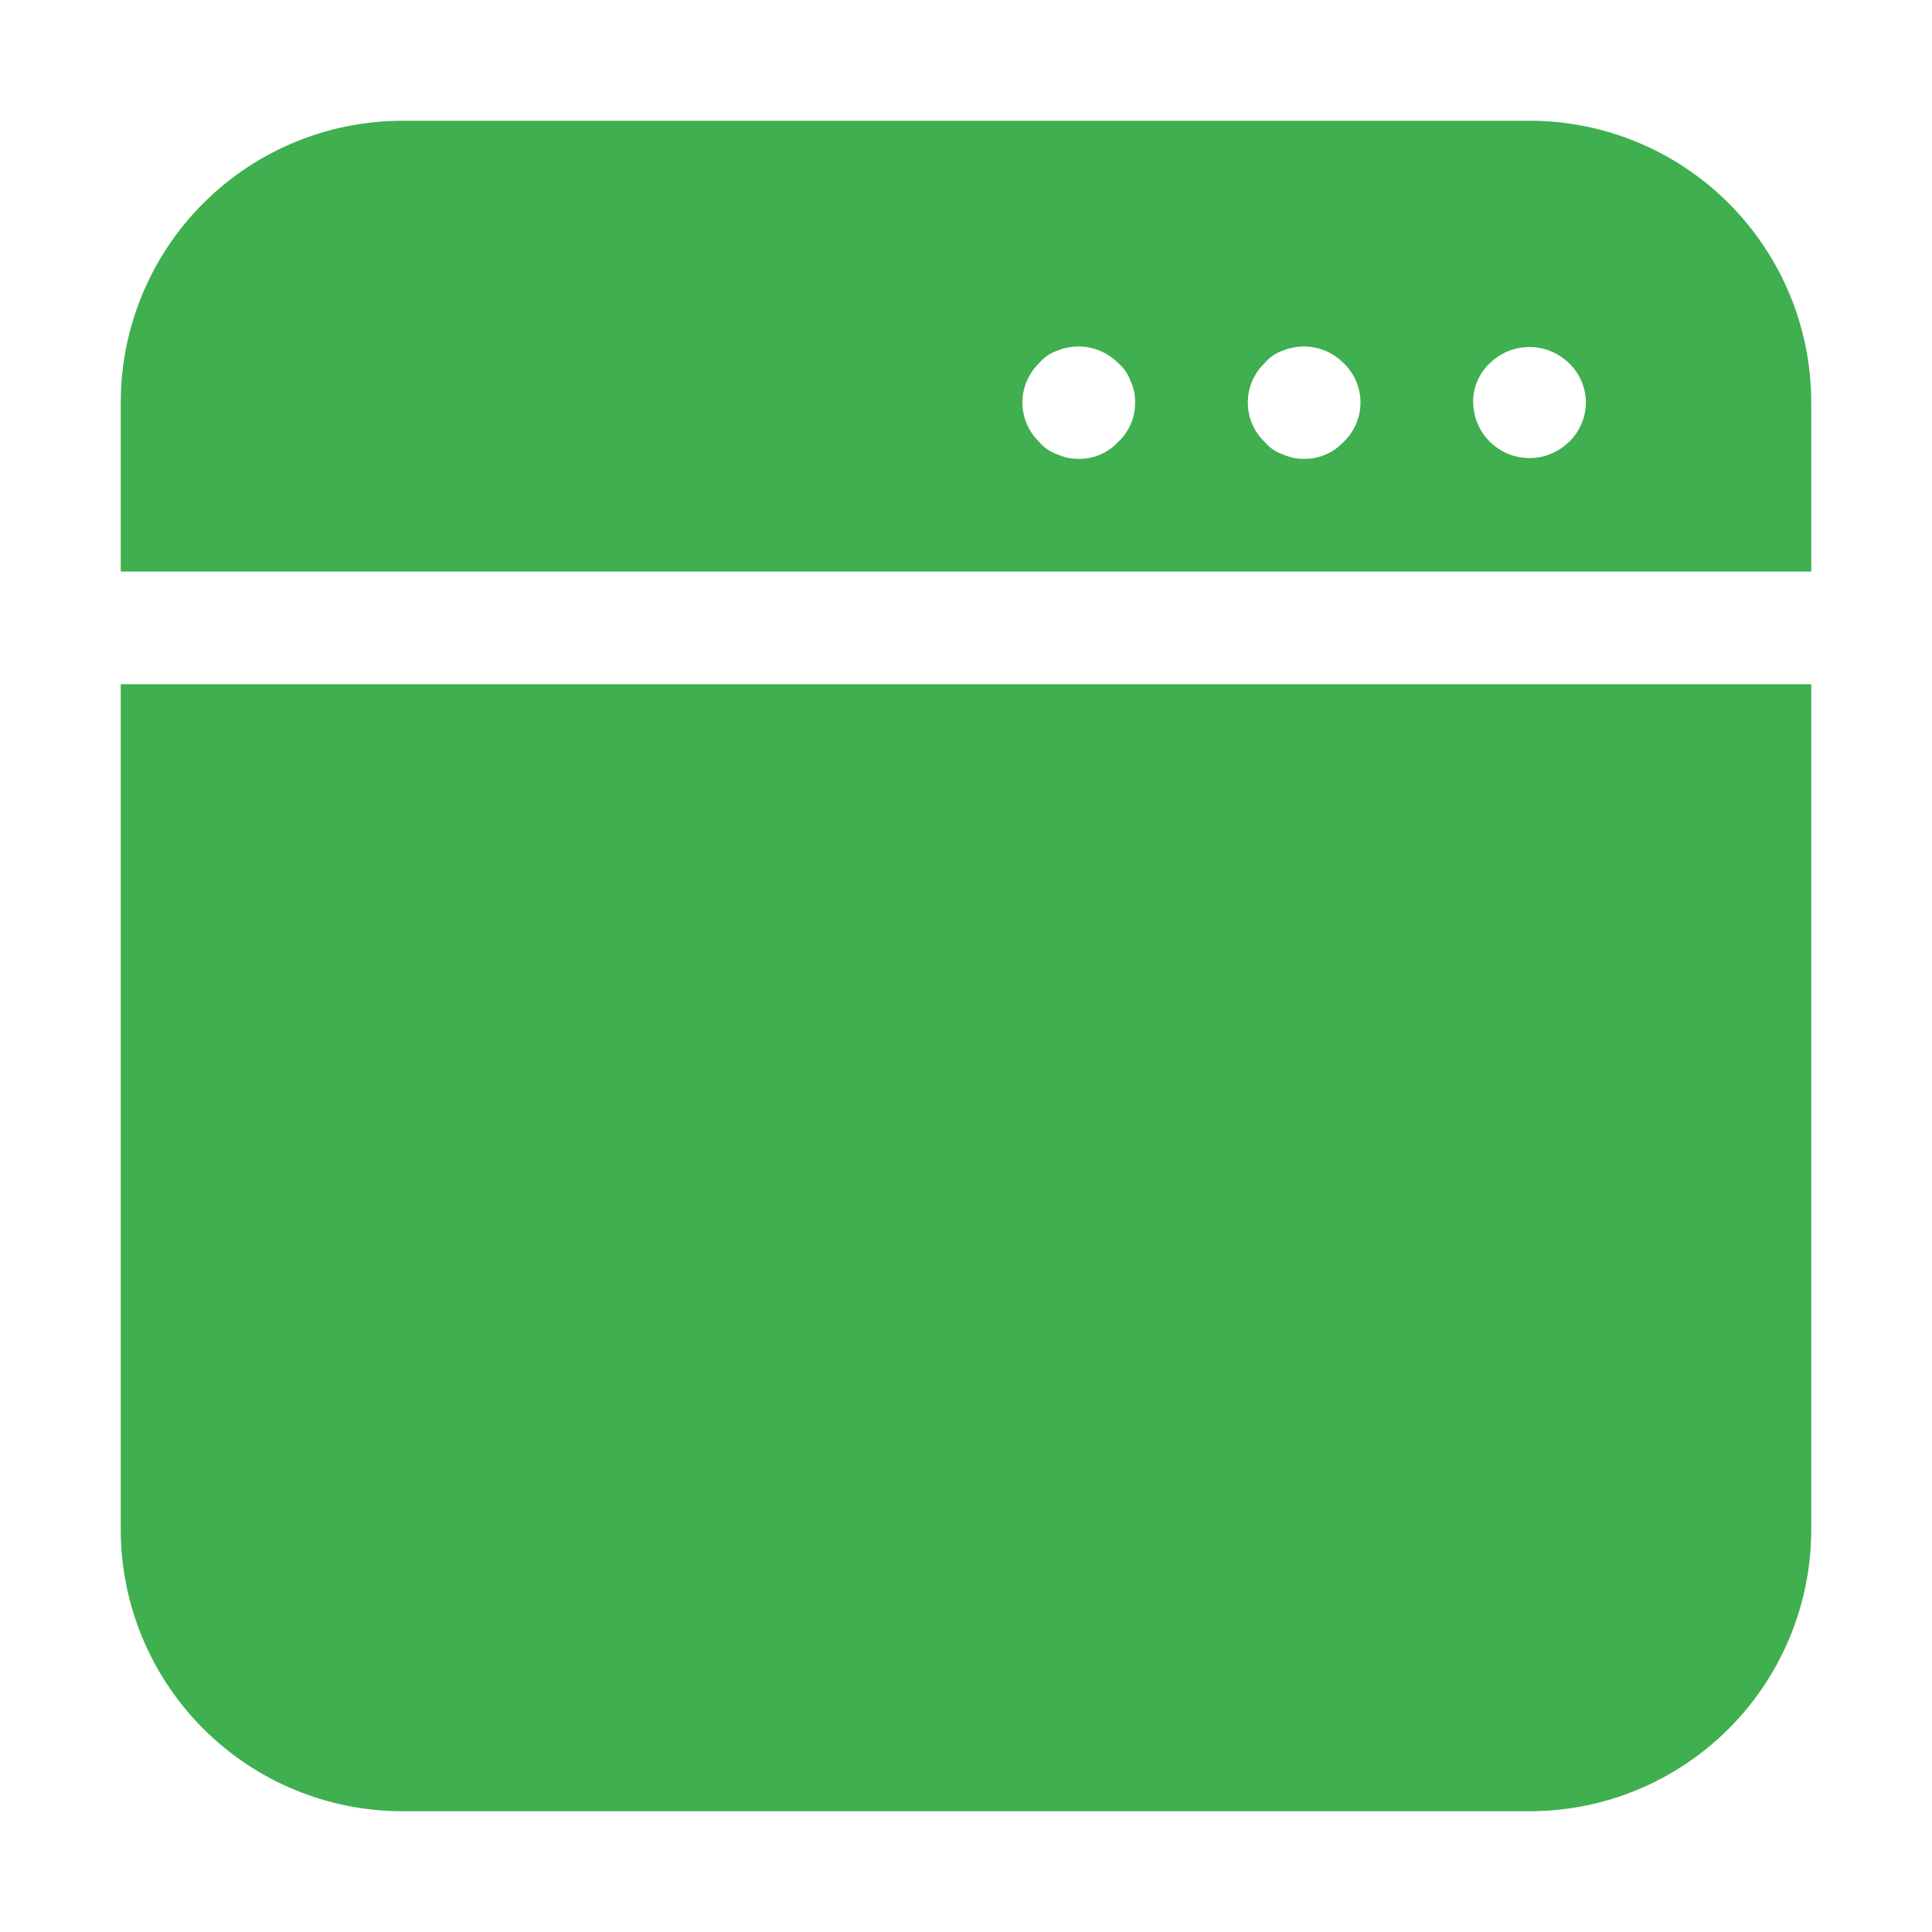
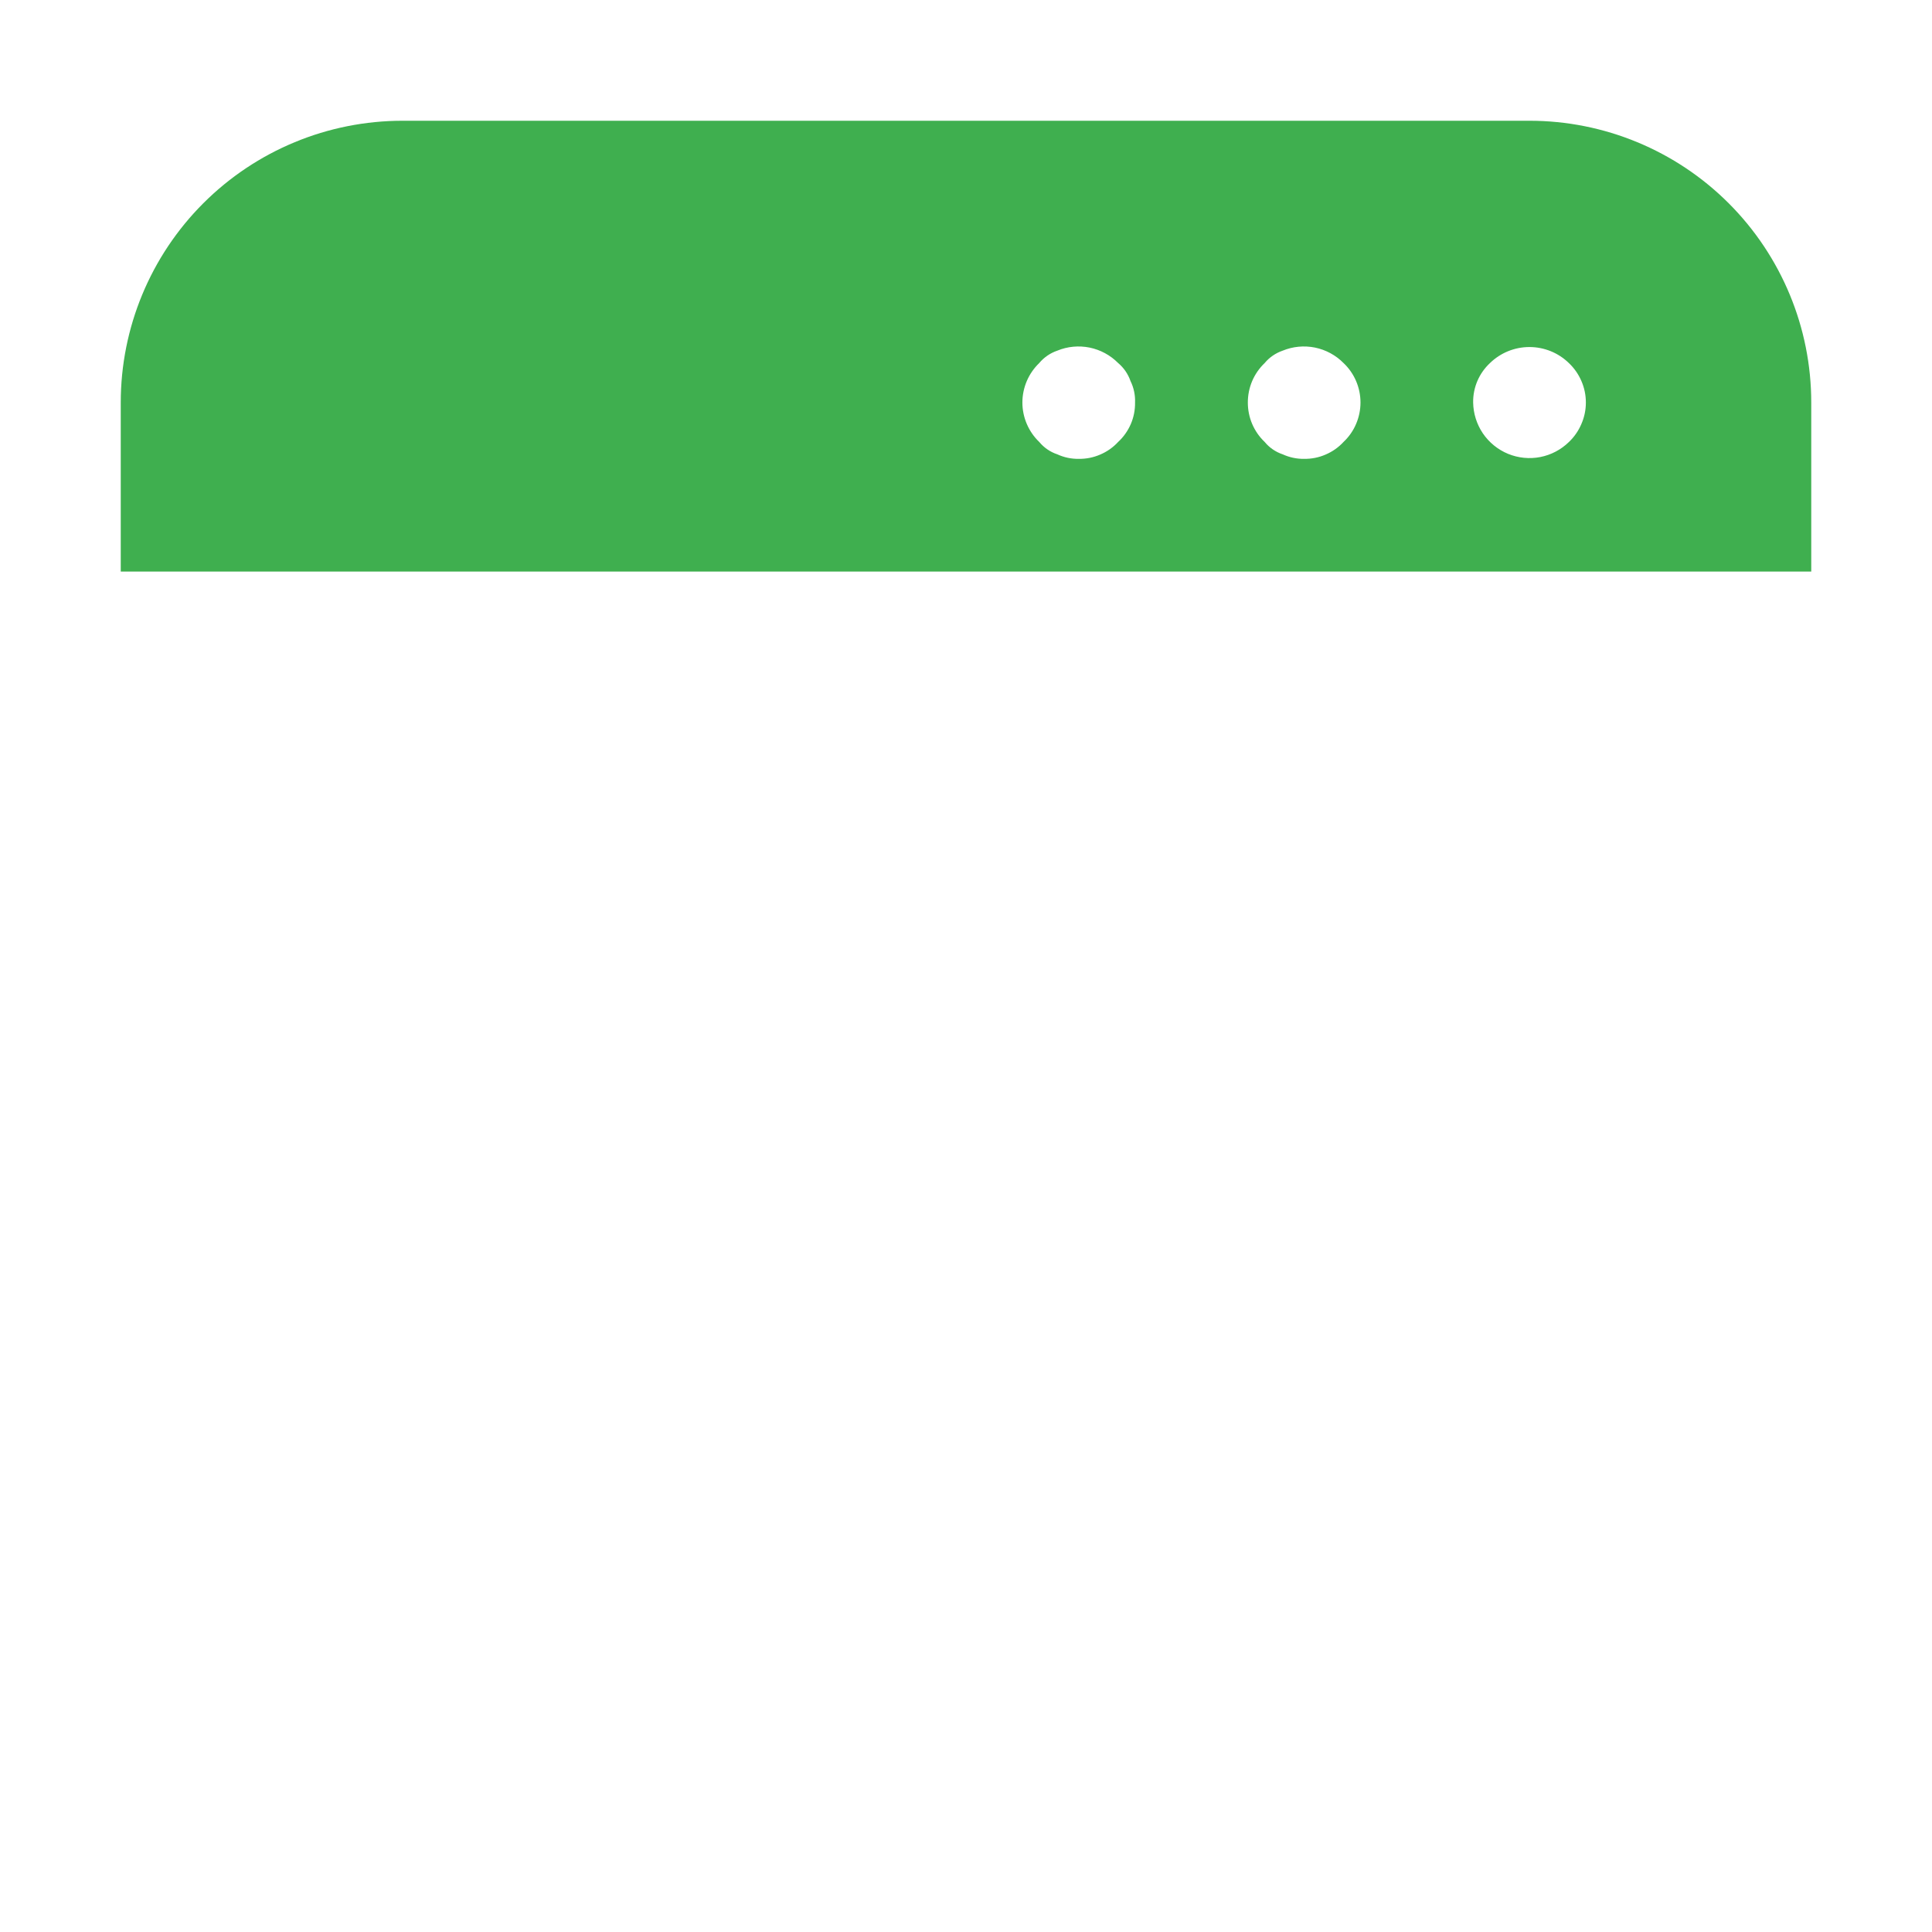
<svg xmlns="http://www.w3.org/2000/svg" width="32" height="32" viewBox="0 0 32 32" fill="none">
  <path d="M25.333 2H6.667C5.429 2 4.242 2.492 3.367 3.367C2.492 4.242 2 5.429 2 6.667V9.467H30V6.667C30 5.429 29.508 4.242 28.633 3.367C27.758 2.492 26.571 2 25.333 2ZM18.52 7.32C18.437 7.41 18.336 7.481 18.223 7.529C18.11 7.578 17.989 7.602 17.867 7.6C17.744 7.602 17.623 7.576 17.512 7.525C17.395 7.486 17.292 7.415 17.213 7.32C17.125 7.236 17.055 7.134 17.007 7.022C16.959 6.91 16.934 6.789 16.934 6.667C16.934 6.545 16.959 6.424 17.007 6.311C17.055 6.199 17.125 6.098 17.213 6.013C17.292 5.919 17.395 5.848 17.512 5.808C17.681 5.738 17.868 5.721 18.047 5.757C18.227 5.794 18.391 5.883 18.52 6.013C18.614 6.092 18.685 6.196 18.725 6.312C18.779 6.422 18.805 6.544 18.8 6.667C18.802 6.789 18.778 6.911 18.73 7.023C18.681 7.136 18.61 7.237 18.52 7.32ZM22.253 7.32C22.17 7.41 22.069 7.481 21.956 7.529C21.844 7.578 21.722 7.602 21.6 7.6C21.478 7.602 21.357 7.576 21.245 7.525C21.129 7.486 21.025 7.415 20.947 7.32C20.858 7.236 20.788 7.134 20.74 7.022C20.692 6.91 20.668 6.789 20.668 6.667C20.668 6.545 20.692 6.424 20.74 6.311C20.788 6.199 20.858 6.098 20.947 6.013C21.025 5.919 21.129 5.848 21.245 5.808C21.415 5.738 21.601 5.721 21.781 5.757C21.96 5.794 22.125 5.883 22.253 6.013C22.342 6.097 22.413 6.199 22.461 6.311C22.509 6.423 22.534 6.544 22.534 6.667C22.534 6.789 22.509 6.91 22.461 7.022C22.413 7.135 22.342 7.236 22.253 7.32ZM25.987 7.32C25.856 7.448 25.691 7.535 25.512 7.57C25.332 7.605 25.147 7.586 24.978 7.517C24.809 7.447 24.664 7.329 24.561 7.178C24.459 7.027 24.403 6.849 24.4 6.667C24.398 6.544 24.422 6.423 24.47 6.31C24.518 6.198 24.589 6.097 24.679 6.013C24.854 5.843 25.088 5.748 25.332 5.748C25.576 5.748 25.811 5.843 25.985 6.013C26.074 6.097 26.145 6.199 26.193 6.311C26.242 6.423 26.267 6.544 26.267 6.667C26.267 6.789 26.242 6.91 26.193 7.022C26.145 7.135 26.075 7.236 25.987 7.32Z" fill="#3FAF4F" />
-   <path d="M2 25.333C2 26.571 2.492 27.758 3.367 28.633C4.242 29.508 5.429 30 6.667 30H25.333C26.571 30 27.758 29.508 28.633 28.633C29.508 27.758 30 26.571 30 25.333V11.333H2V25.333Z" fill="#3FAF4F" />
</svg>